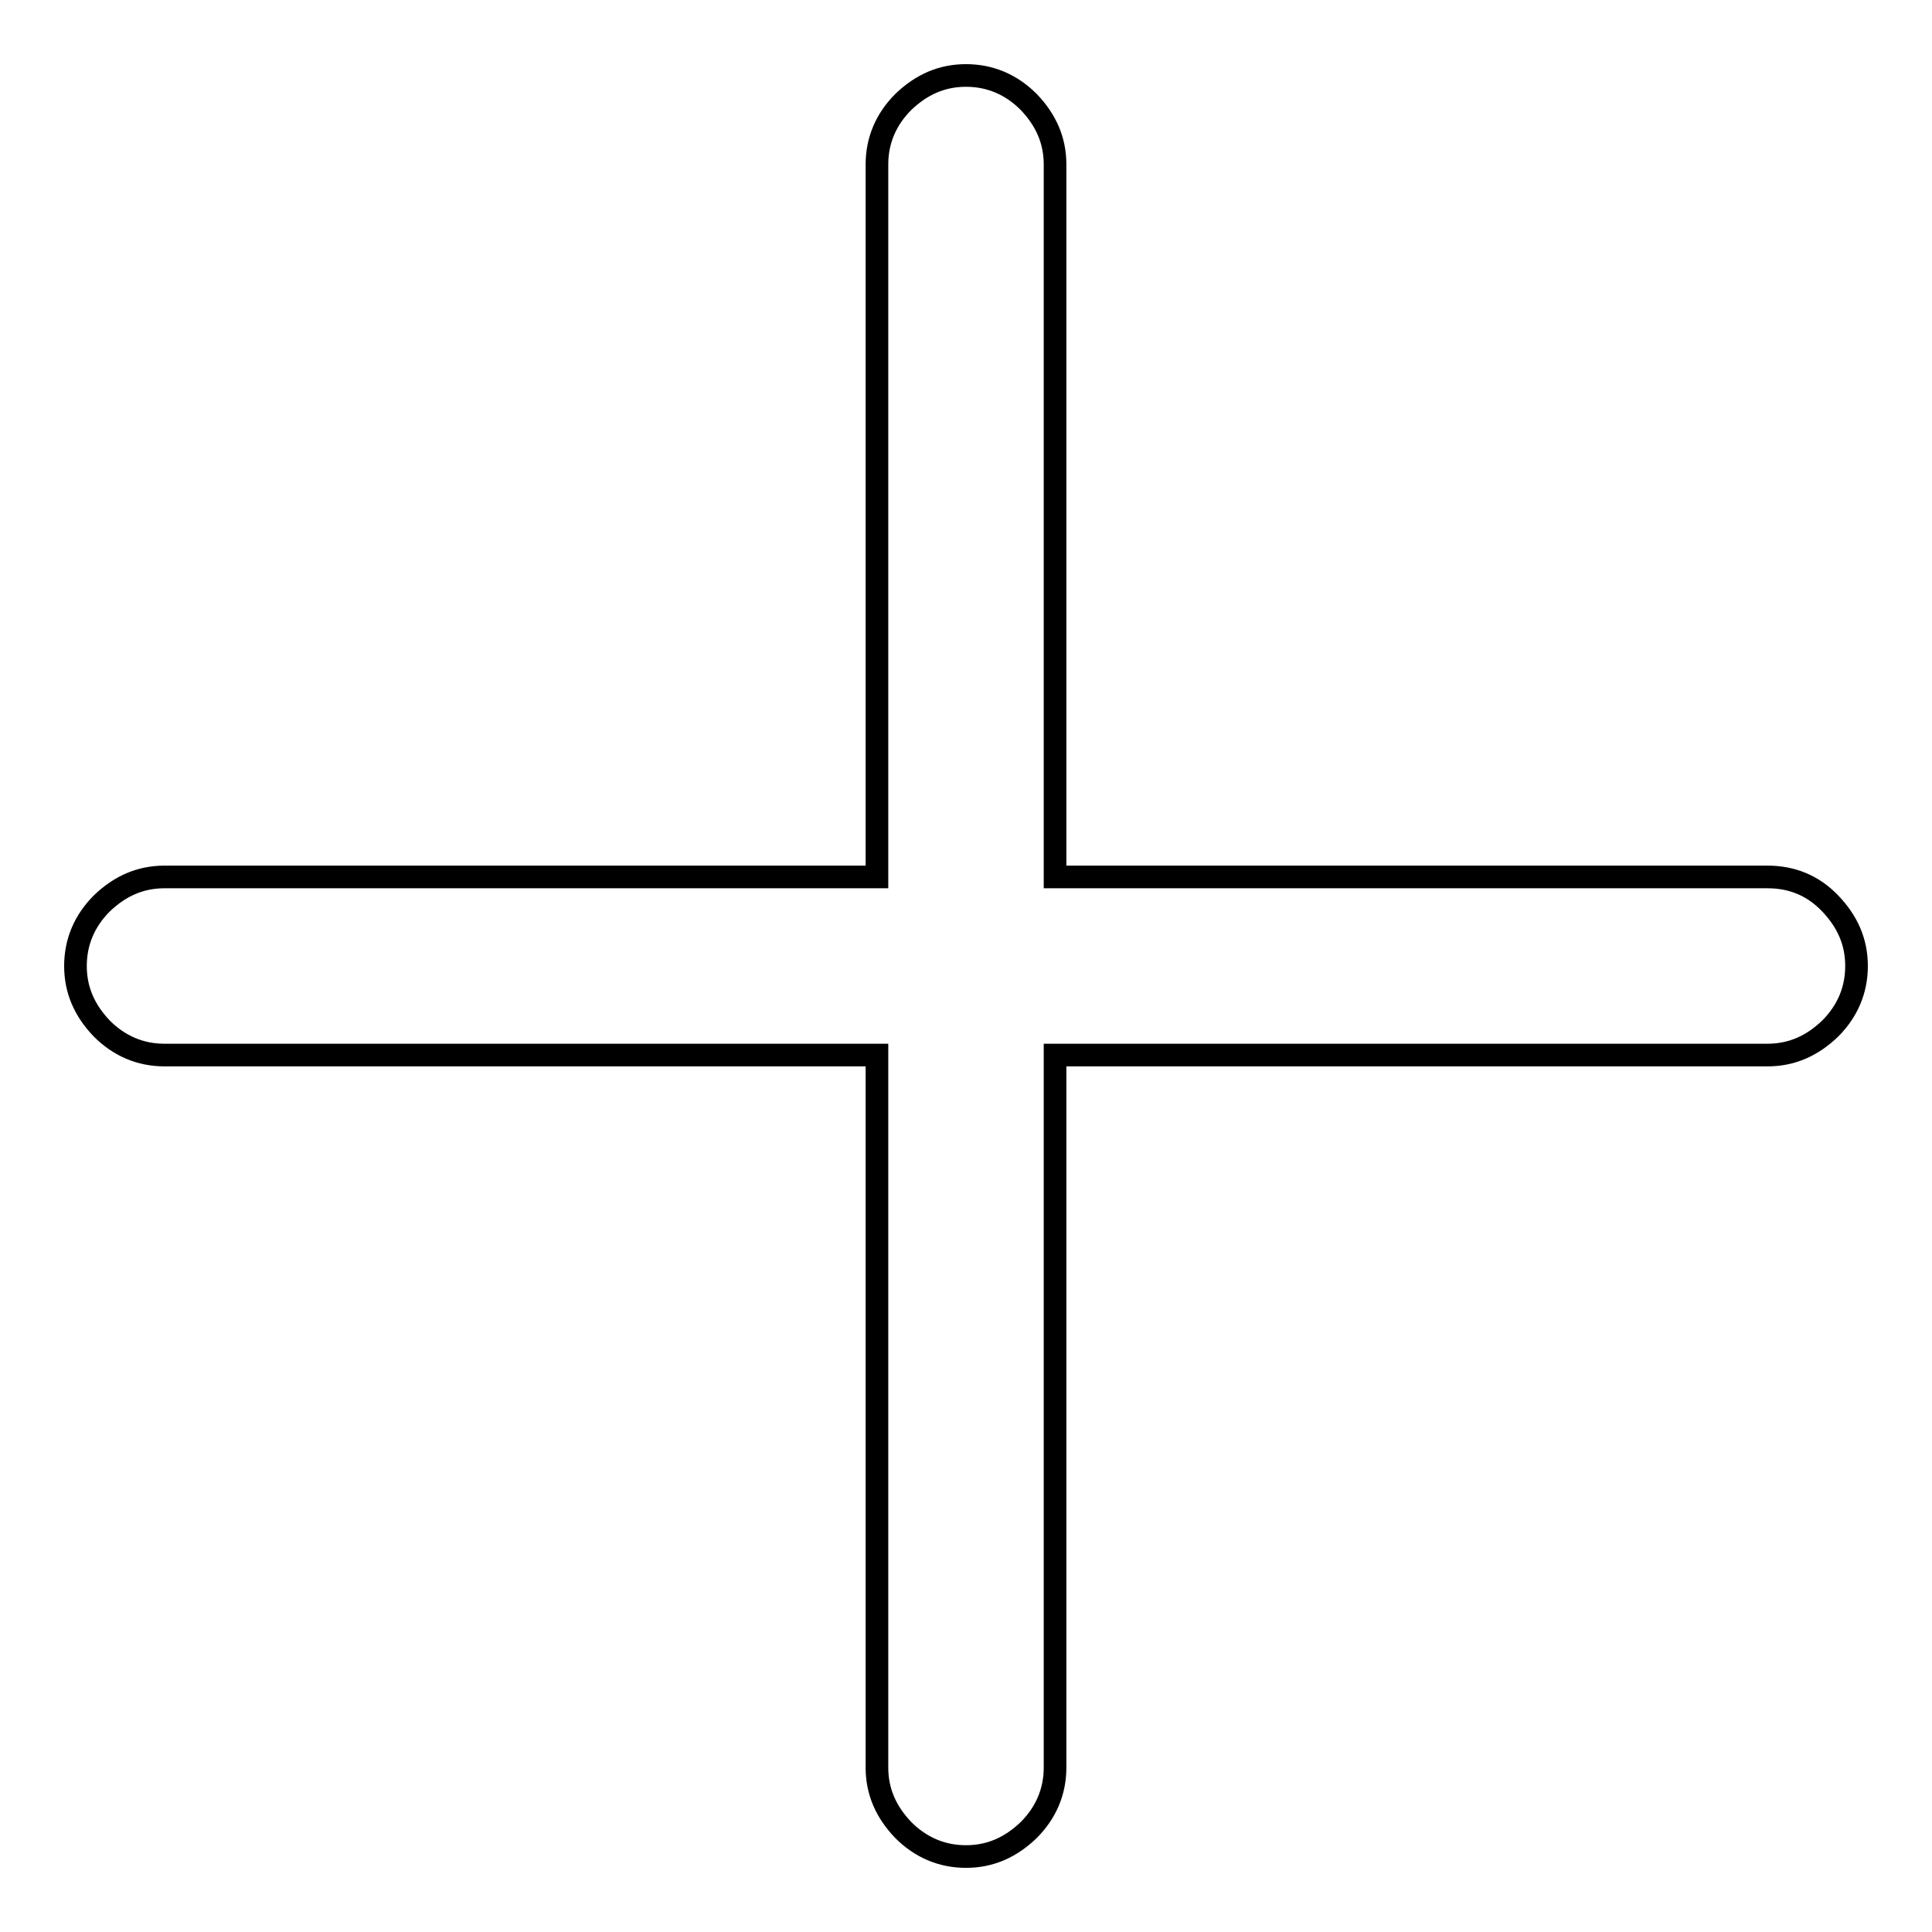
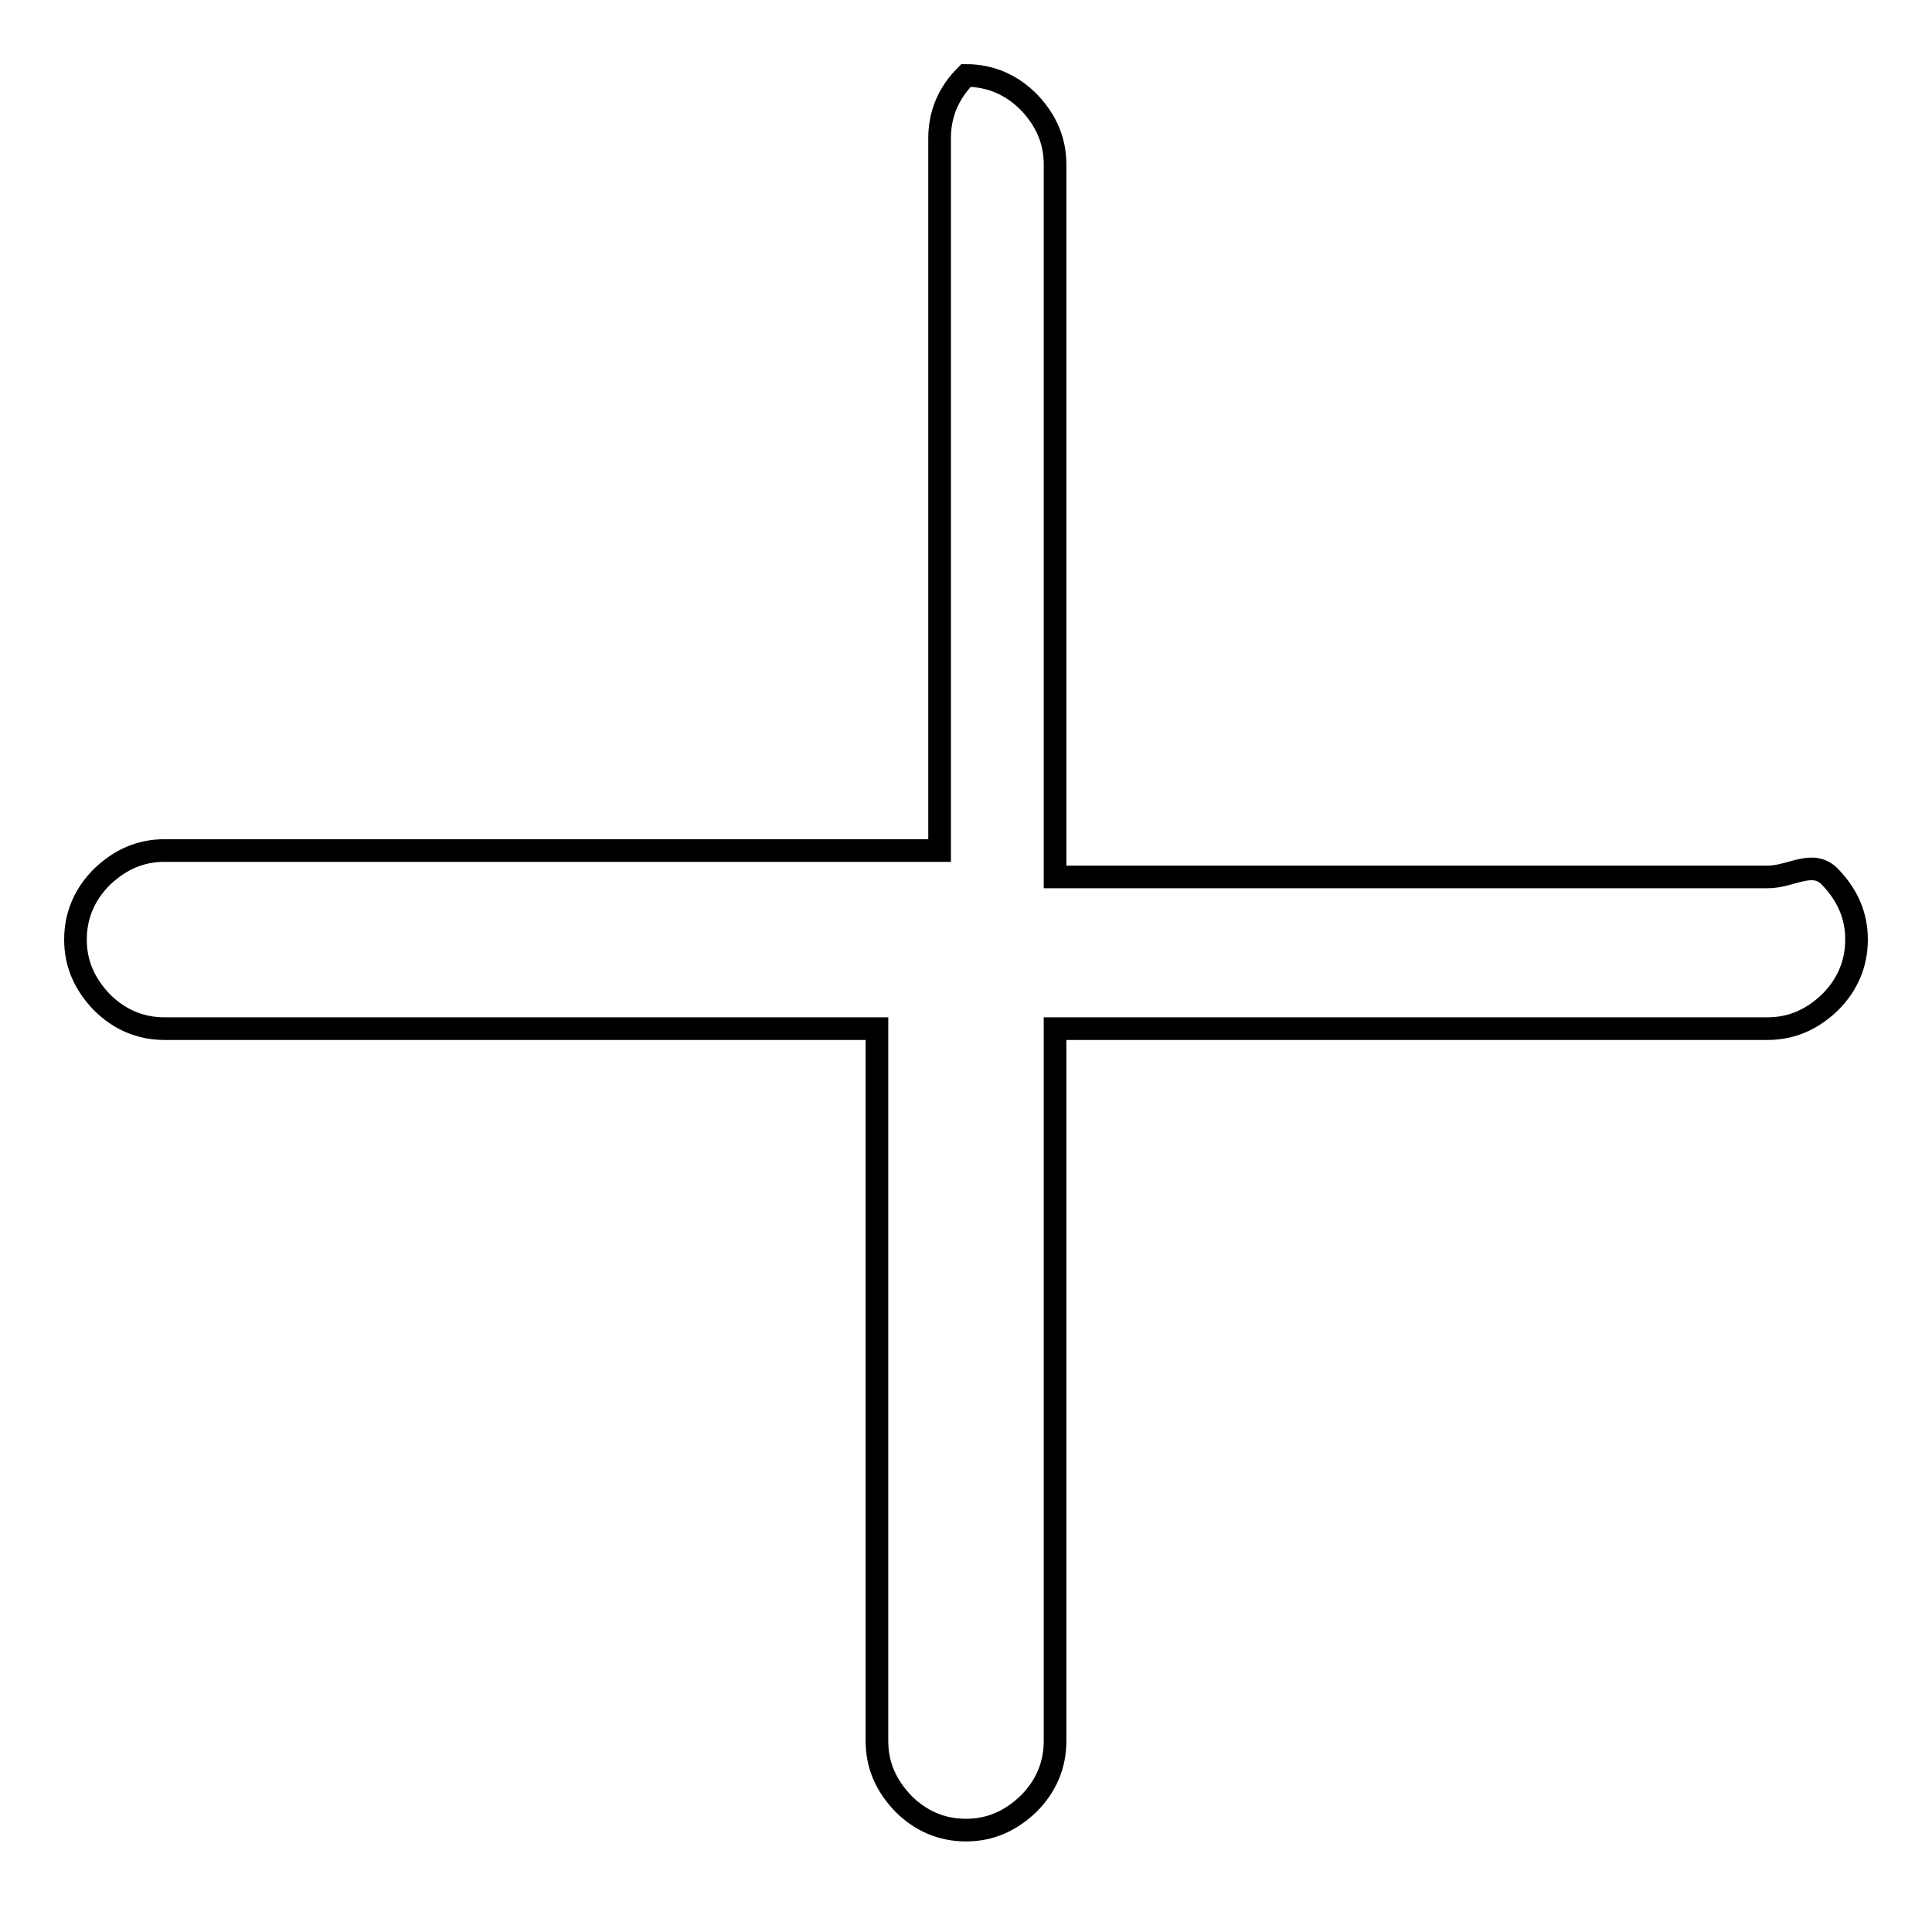
<svg xmlns="http://www.w3.org/2000/svg" version="1.1" x="0px" y="0px" viewBox="0 0 256 256" enable-background="new 0 0 256 256" xml:space="preserve">
  <g>
    <g>
-       <path stroke-width="3" fill-opacity="0" stroke="#000000" d="M234.2,116.2h-94.4V21.8c0-3.2-1.2-5.9-3.5-8.3c-2.3-2.3-5.1-3.5-8.3-3.5c-3.2,0-5.9,1.2-8.3,3.5c-2.3,2.3-3.5,5.1-3.5,8.3v94.4H21.8c-3.2,0-5.9,1.2-8.3,3.5c-2.3,2.3-3.5,5.1-3.5,8.3c0,3.2,1.2,5.9,3.5,8.3c2.3,2.3,5.1,3.5,8.3,3.5h94.4v94.4c0,3.2,1.2,5.9,3.5,8.3c2.3,2.3,5.1,3.5,8.3,3.5c3.2,0,5.9-1.2,8.3-3.5c2.3-2.3,3.5-5.1,3.5-8.3v-94.4h94.4c3.2,0,5.9-1.2,8.3-3.5c2.3-2.3,3.5-5.1,3.5-8.3c0-3.2-1.2-5.9-3.5-8.3S237.4,116.2,234.2,116.2L234.2,116.2z" />
+       <path stroke-width="3" fill-opacity="0" stroke="#000000" d="M234.2,116.2h-94.4V21.8c0-3.2-1.2-5.9-3.5-8.3c-2.3-2.3-5.1-3.5-8.3-3.5c-2.3,2.3-3.5,5.1-3.5,8.3v94.4H21.8c-3.2,0-5.9,1.2-8.3,3.5c-2.3,2.3-3.5,5.1-3.5,8.3c0,3.2,1.2,5.9,3.5,8.3c2.3,2.3,5.1,3.5,8.3,3.5h94.4v94.4c0,3.2,1.2,5.9,3.5,8.3c2.3,2.3,5.1,3.5,8.3,3.5c3.2,0,5.9-1.2,8.3-3.5c2.3-2.3,3.5-5.1,3.5-8.3v-94.4h94.4c3.2,0,5.9-1.2,8.3-3.5c2.3-2.3,3.5-5.1,3.5-8.3c0-3.2-1.2-5.9-3.5-8.3S237.4,116.2,234.2,116.2L234.2,116.2z" />
    </g>
  </g>
</svg>